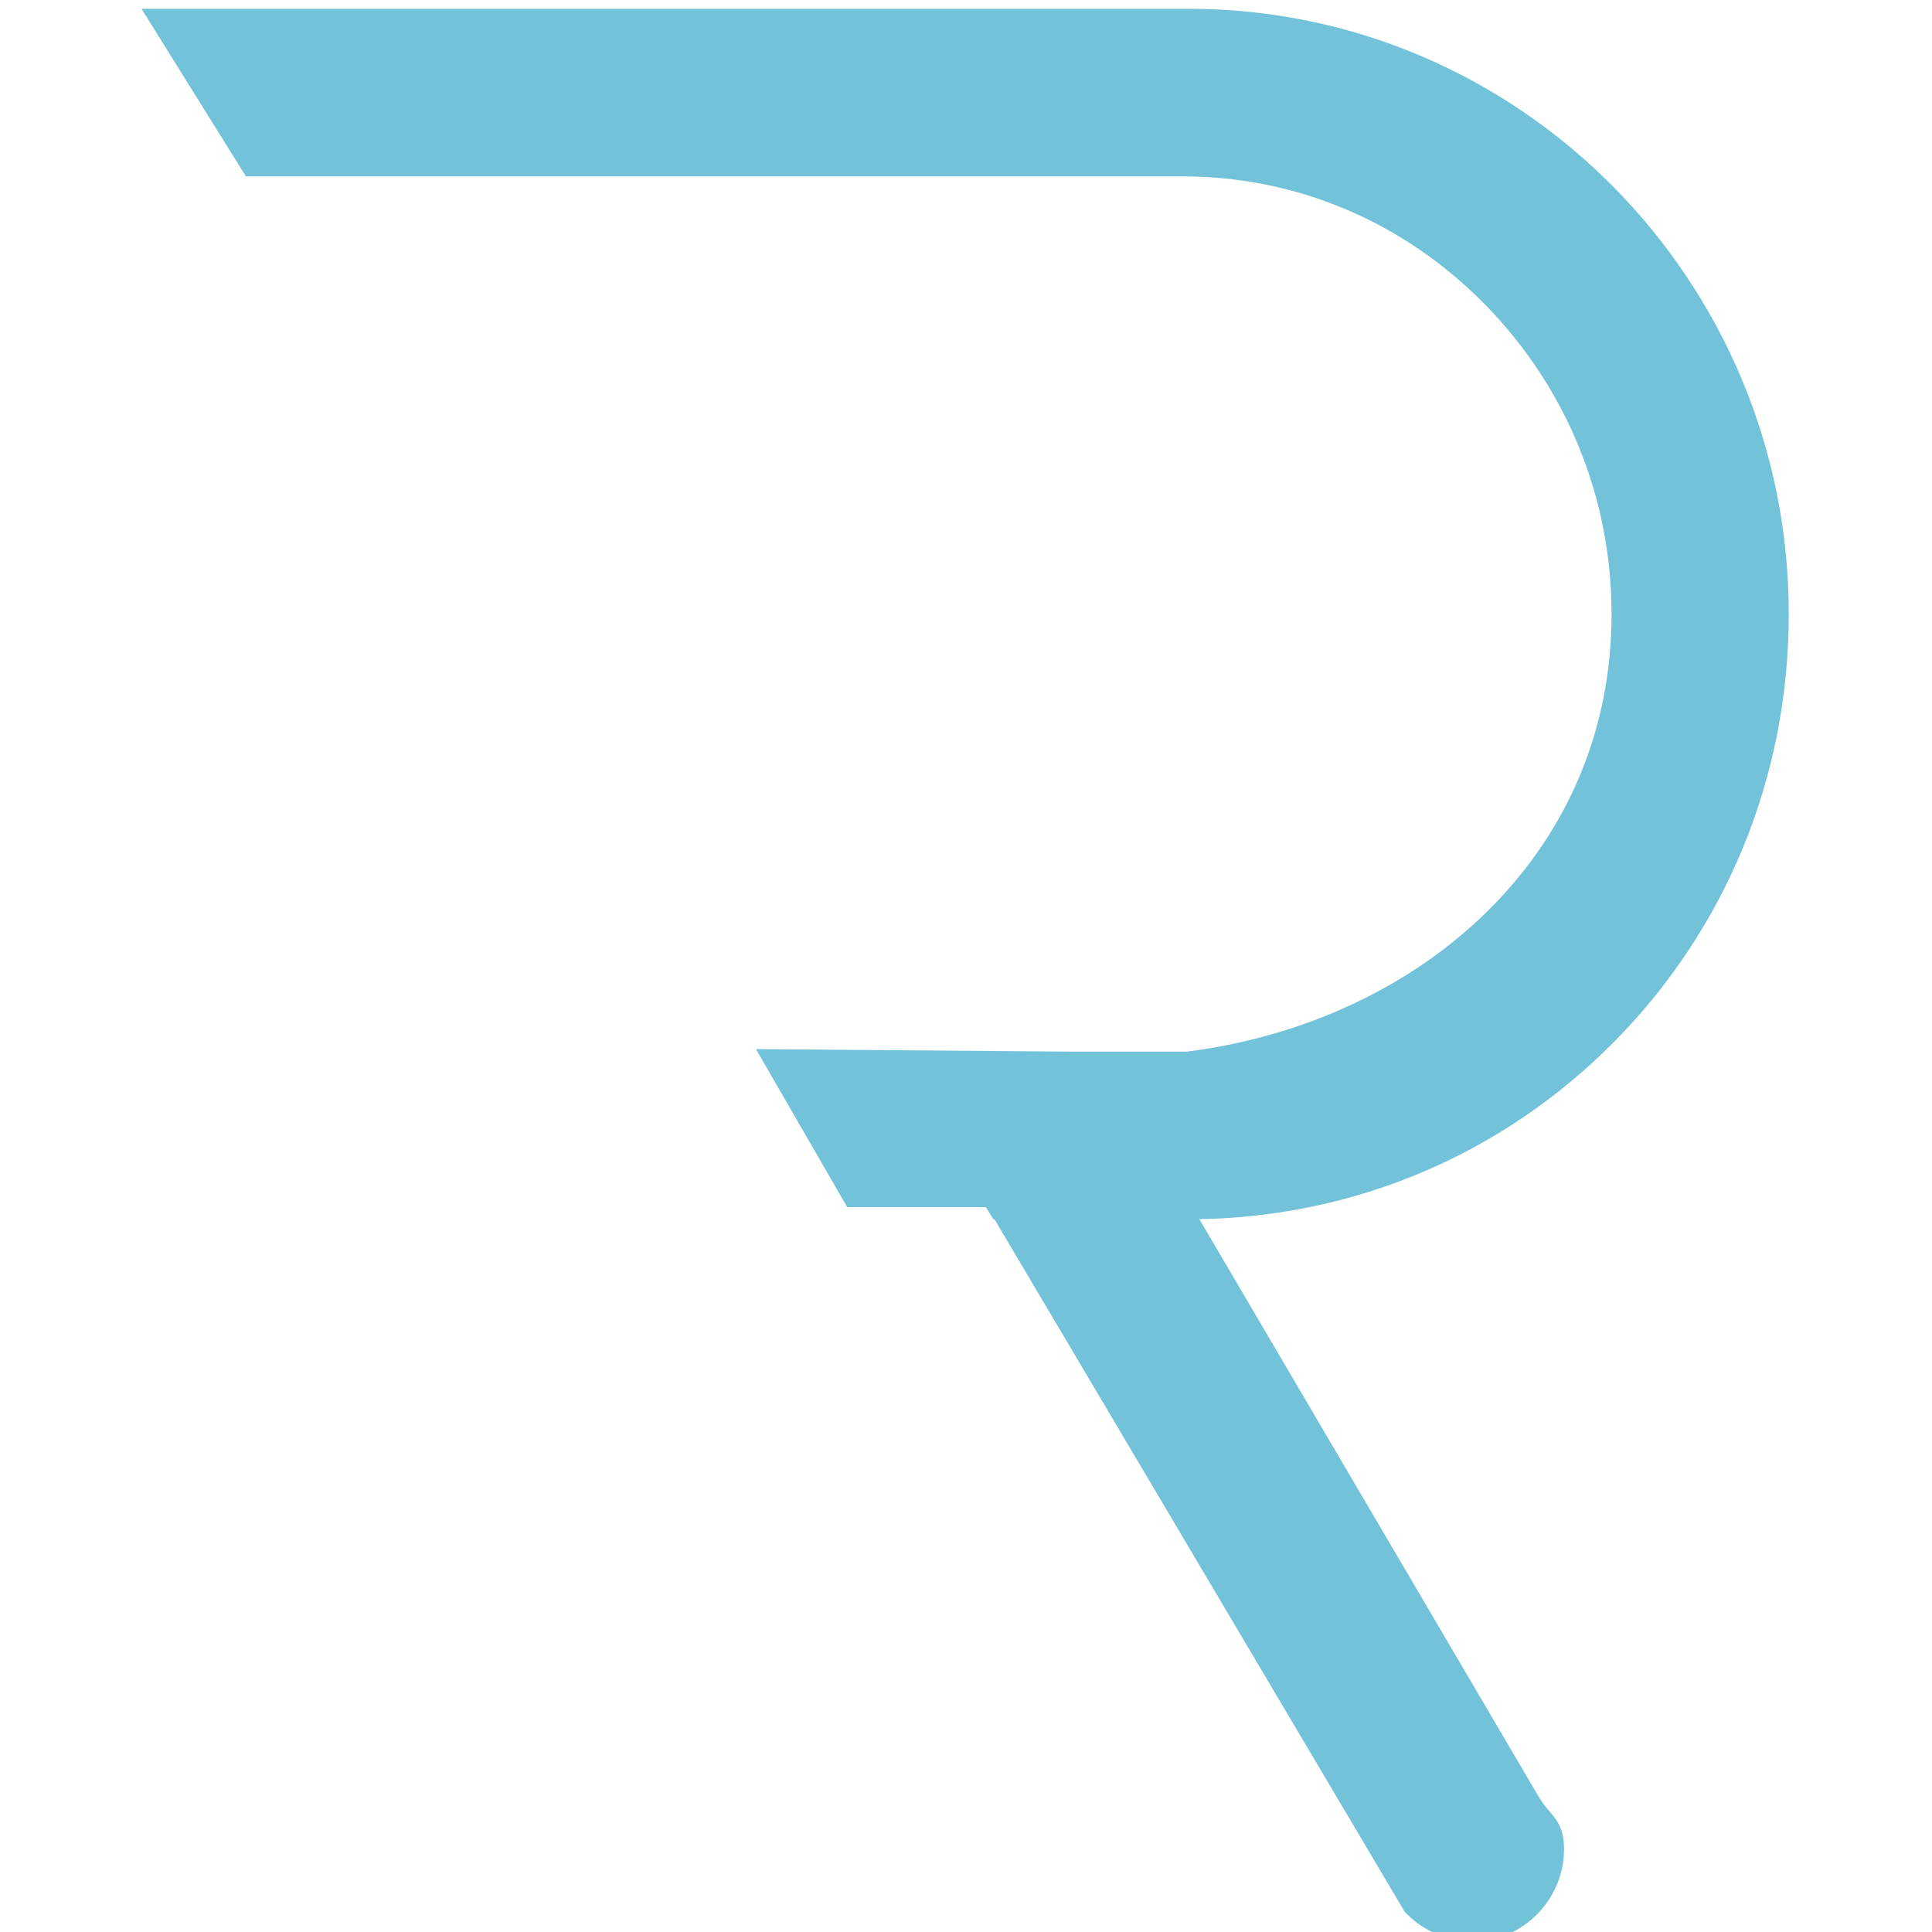
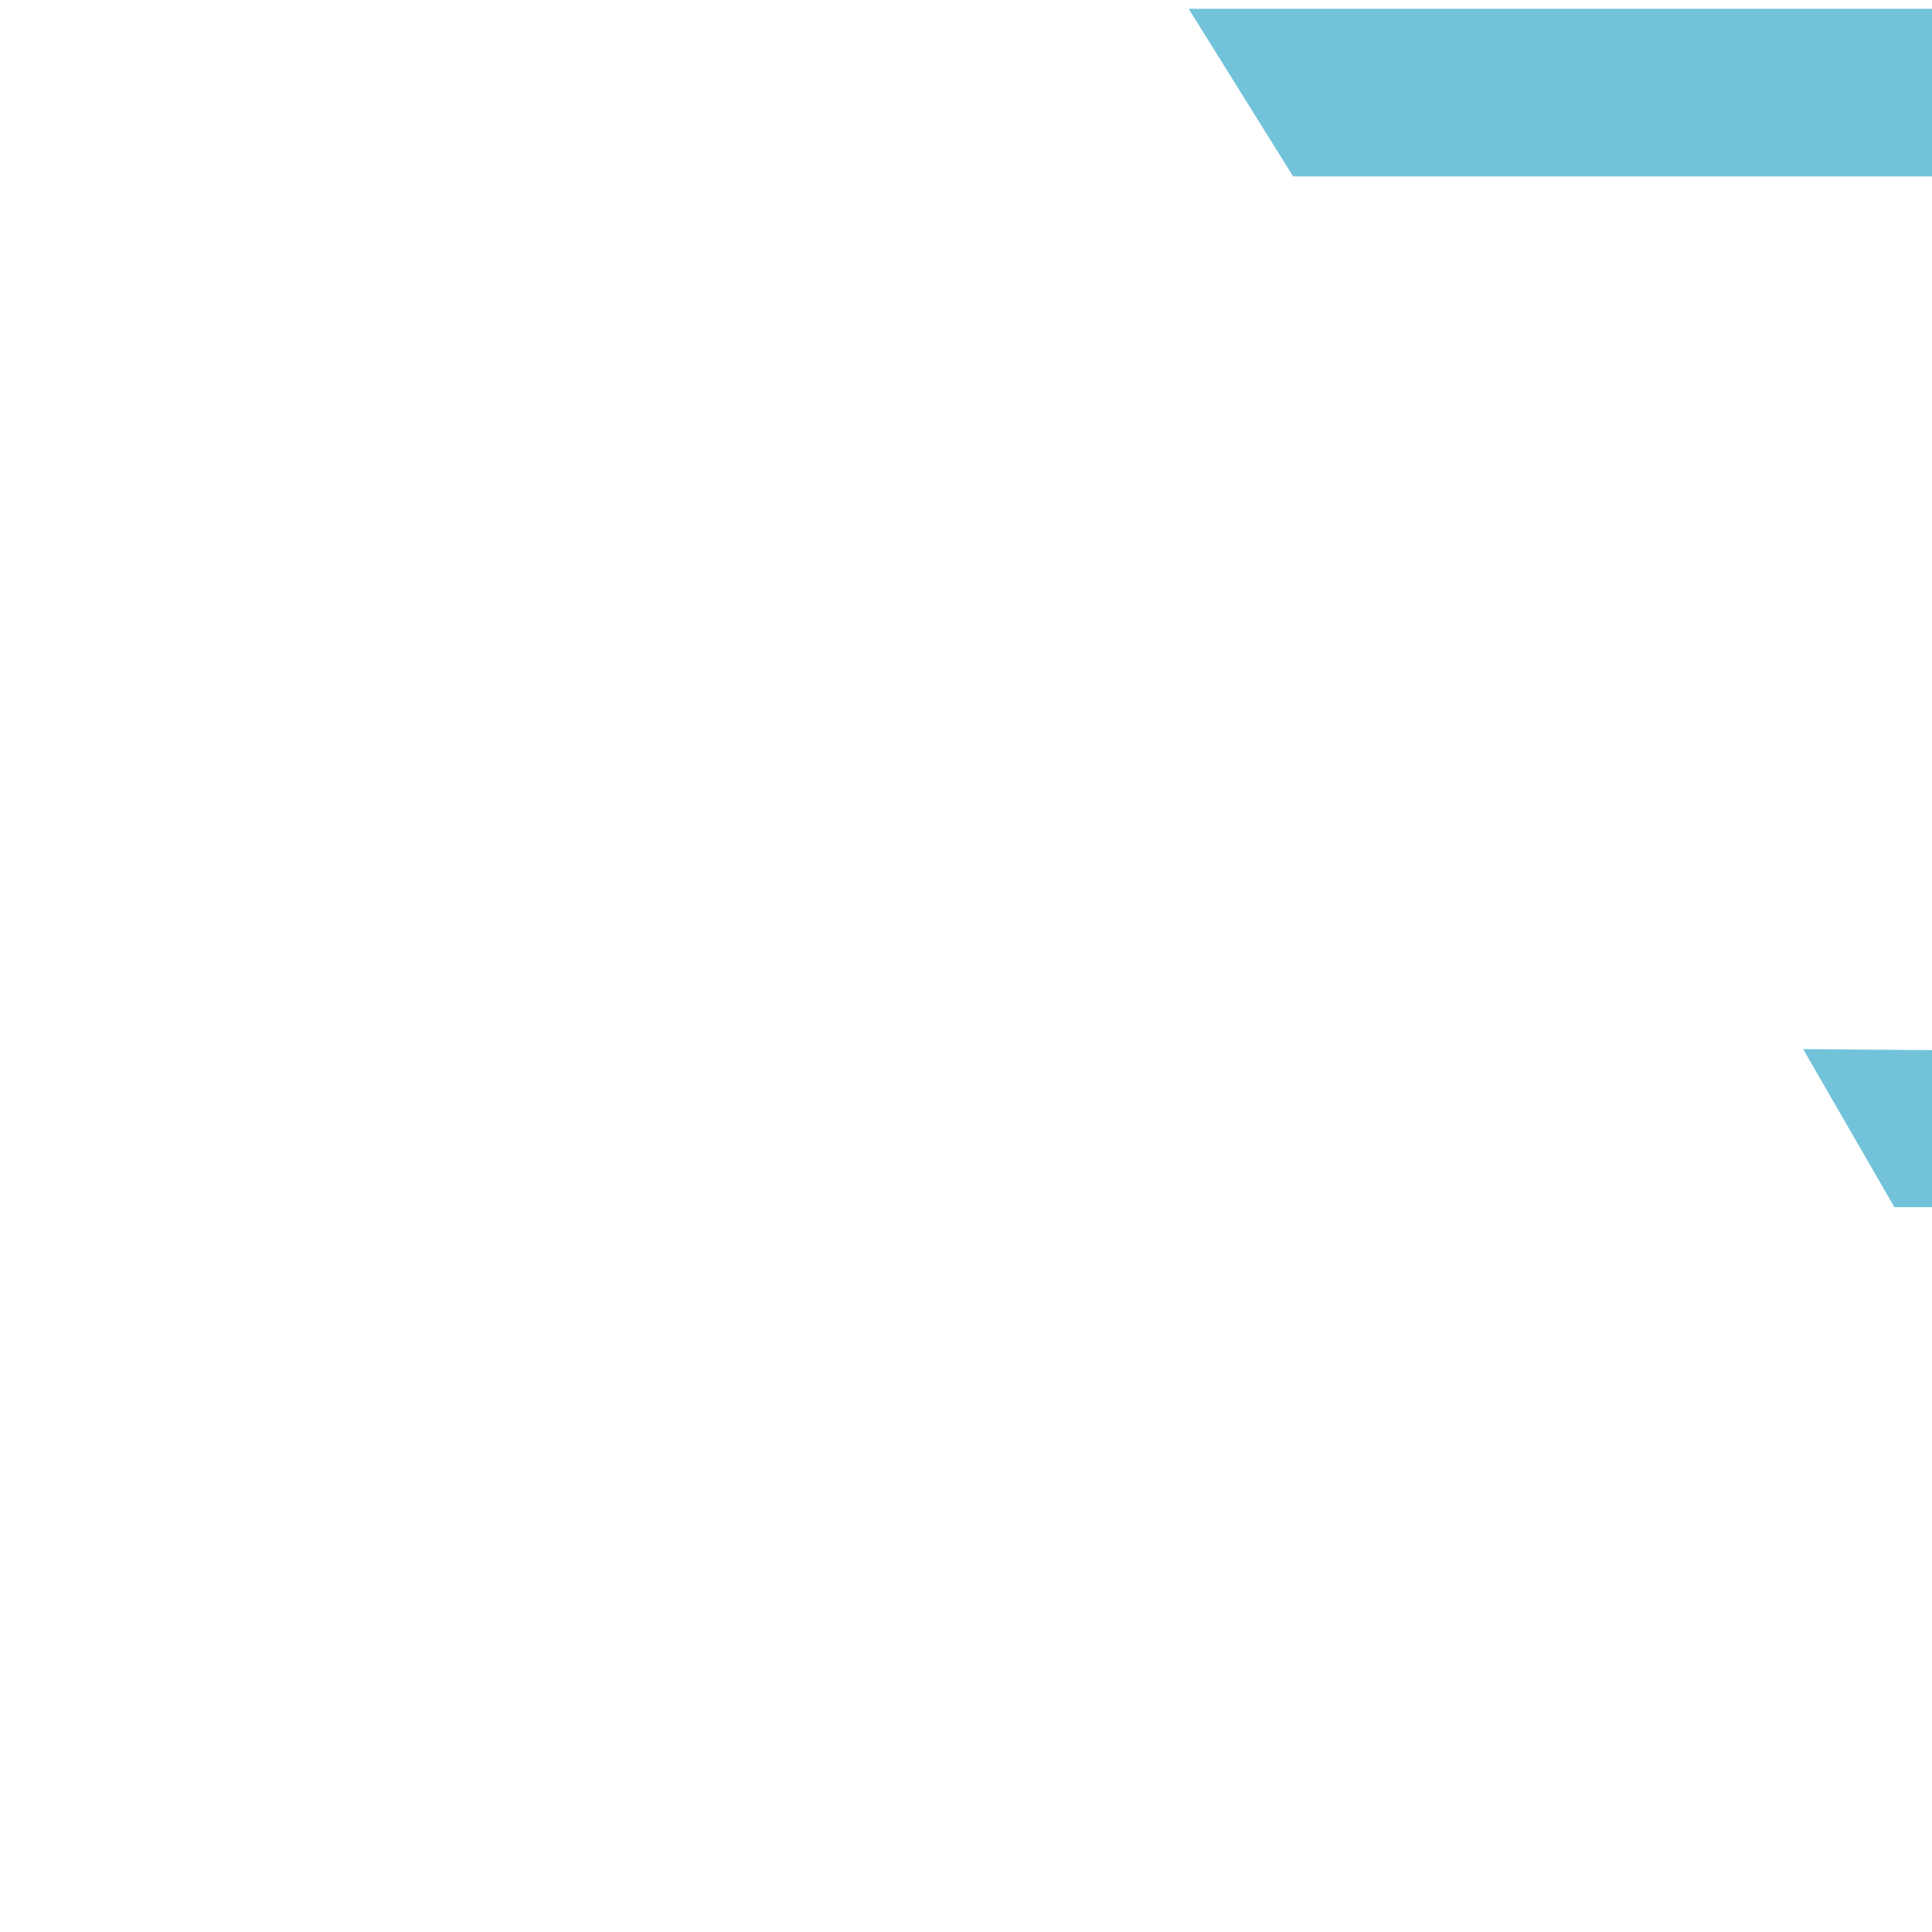
<svg xmlns="http://www.w3.org/2000/svg" version="1.1" fill="#72c3da" viewBox="0 0 437 512" width="16px" height="16px">
-   <path d="M277.512 2.33h-277.512l27.671 44.416h248.273c30.323 0 58.874 12.168 80.394 34.261 21.434 22.005 33.239 51.025 33.239 81.714 0 30.155-11.294 57.31-32.658 78.529-20.346 20.209-48.704 33.495-79.894 37.446h-30.387l-83.803-0.67 24.189 41.887h36.739l1.993 3.199h0.292l108.698 183.519 0.697 0.697c4.716 4.71 10.623 7.002 18.062 7.002 12.729 0 23.483-11.114 23.483-24.267 0-5.218-1.702-7.581-3.759-9.923-0.837-0.952-1.877-2.137-3.45-4.816l-89.44-152.235c41.586-0.721 80.474-17.293 109.769-46.848 29.944-30.209 46.435-70.525 46.435-113.519 0-88.441-71.341-160.391-159.031-160.391z" />
+   <path d="M277.512 2.33l27.671 44.416h248.273c30.323 0 58.874 12.168 80.394 34.261 21.434 22.005 33.239 51.025 33.239 81.714 0 30.155-11.294 57.31-32.658 78.529-20.346 20.209-48.704 33.495-79.894 37.446h-30.387l-83.803-0.67 24.189 41.887h36.739l1.993 3.199h0.292l108.698 183.519 0.697 0.697c4.716 4.71 10.623 7.002 18.062 7.002 12.729 0 23.483-11.114 23.483-24.267 0-5.218-1.702-7.581-3.759-9.923-0.837-0.952-1.877-2.137-3.45-4.816l-89.44-152.235c41.586-0.721 80.474-17.293 109.769-46.848 29.944-30.209 46.435-70.525 46.435-113.519 0-88.441-71.341-160.391-159.031-160.391z" />
</svg>